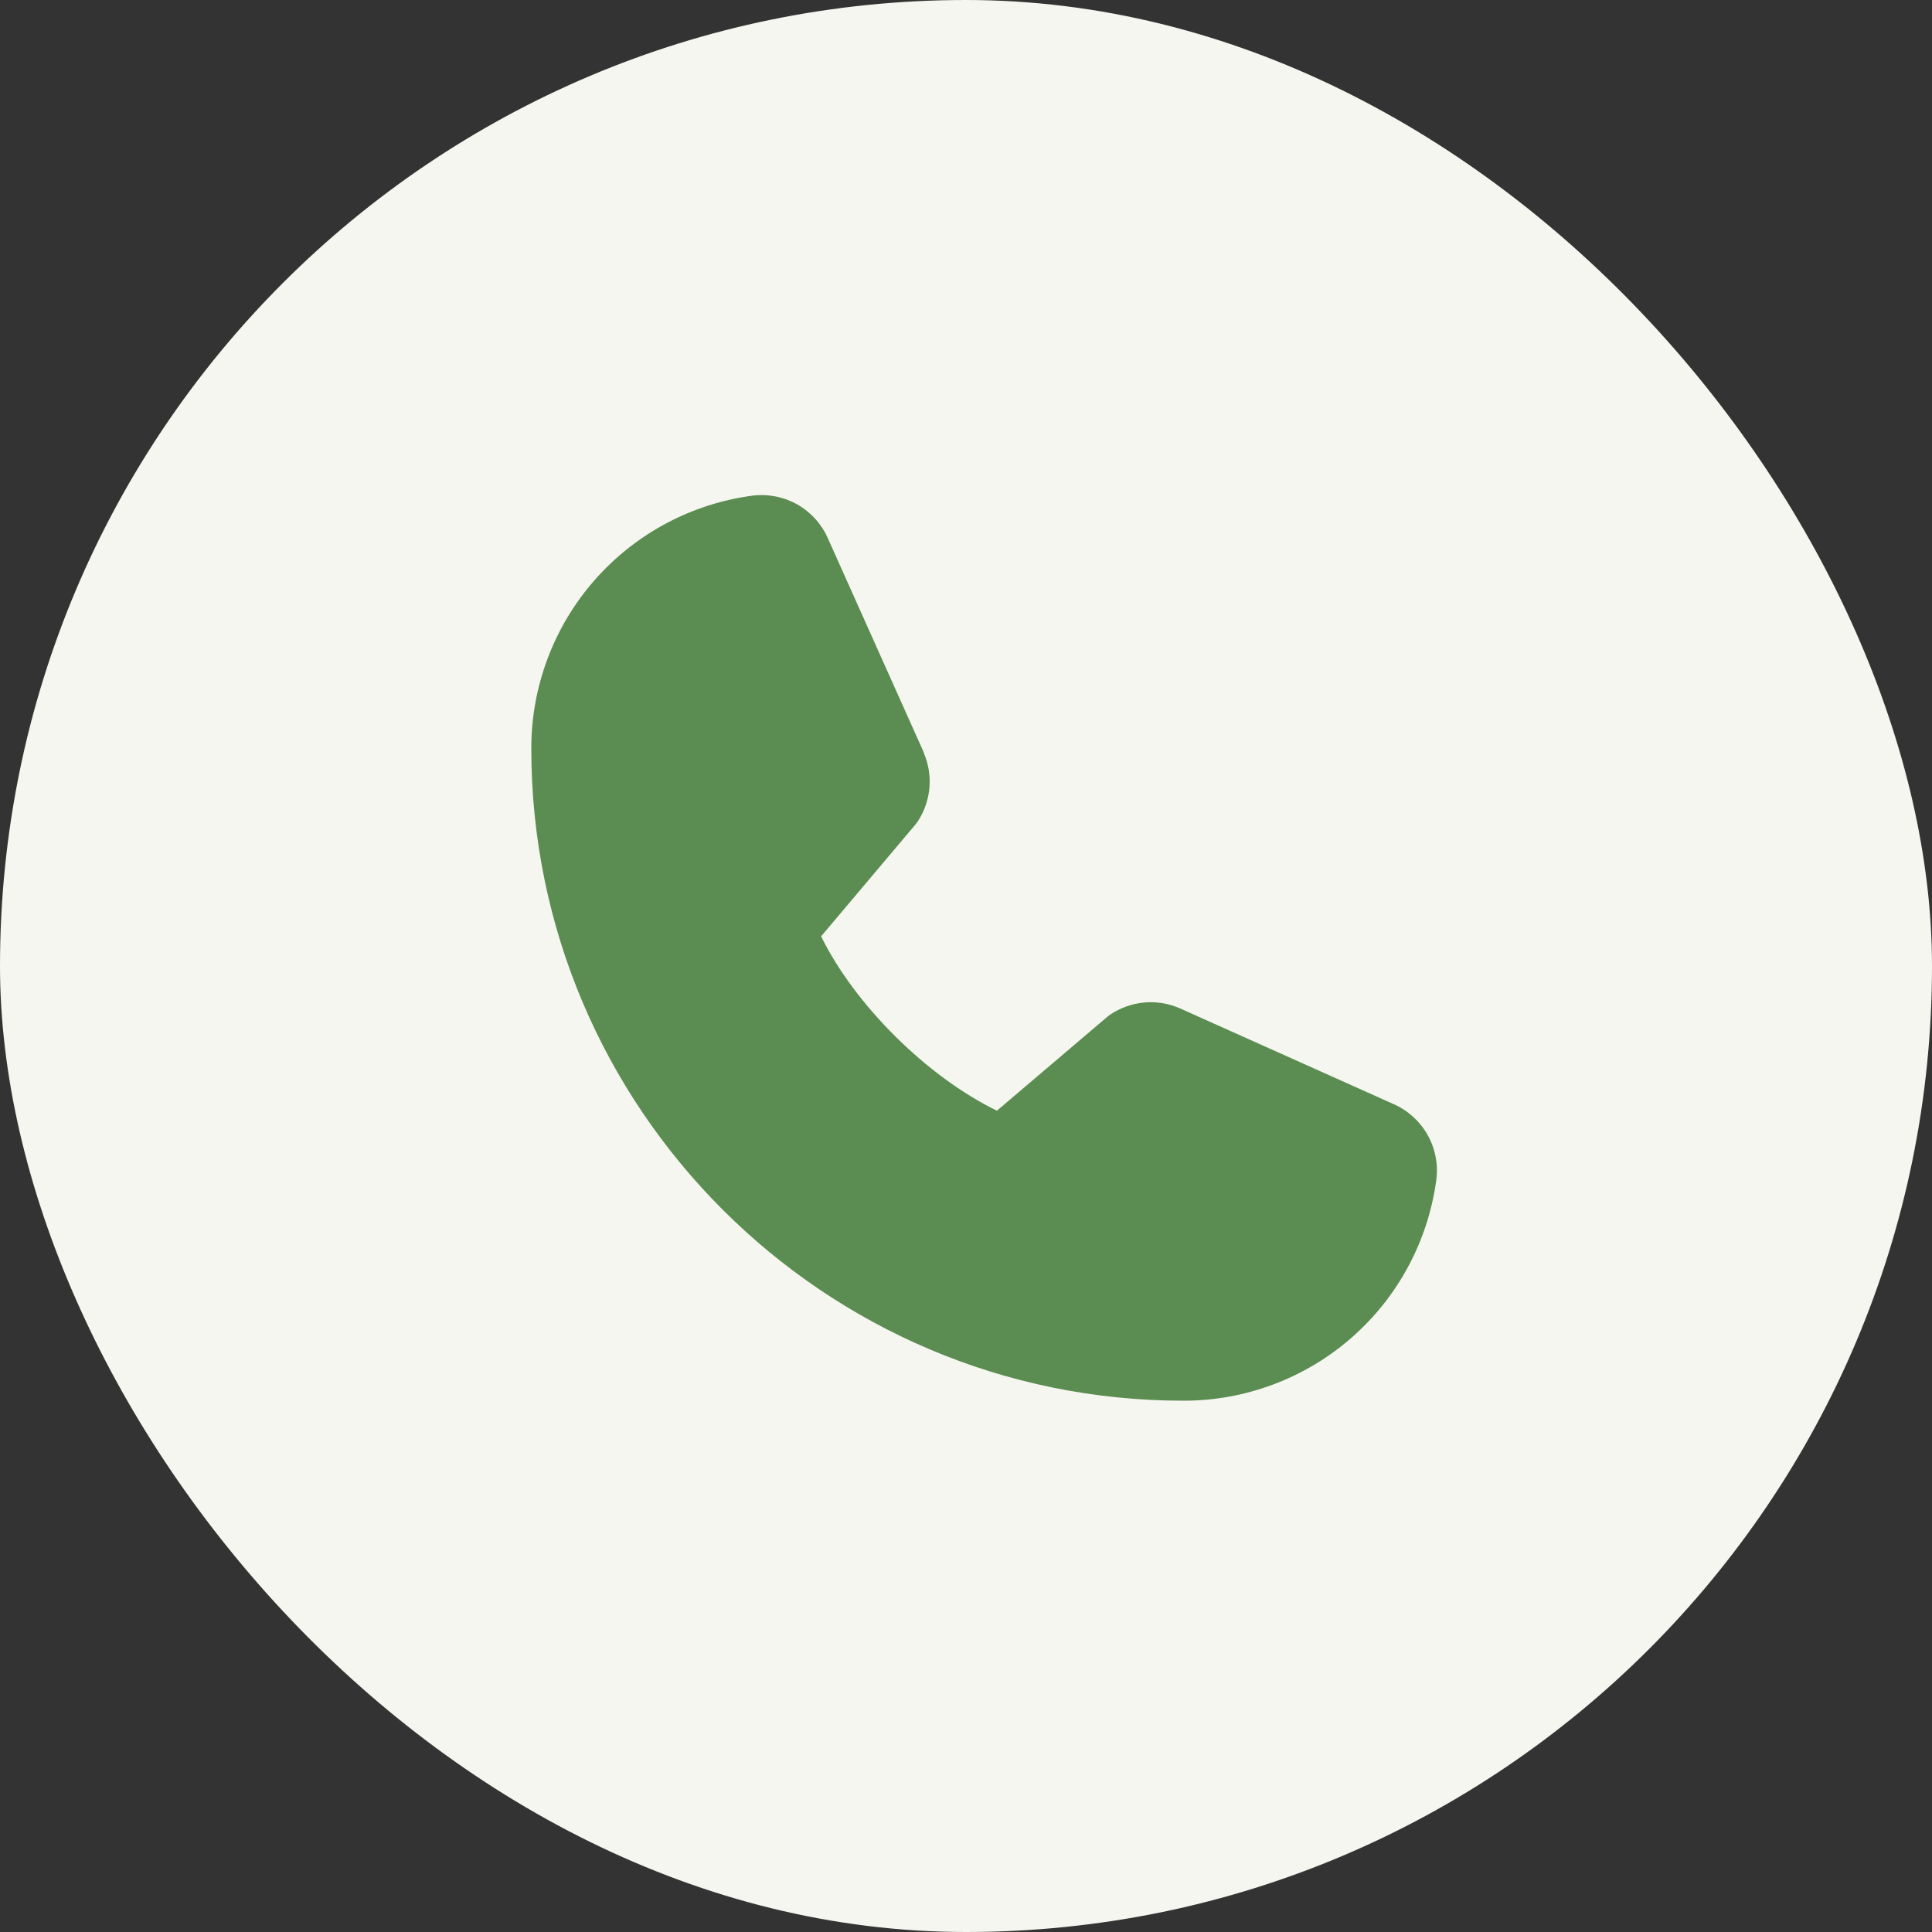
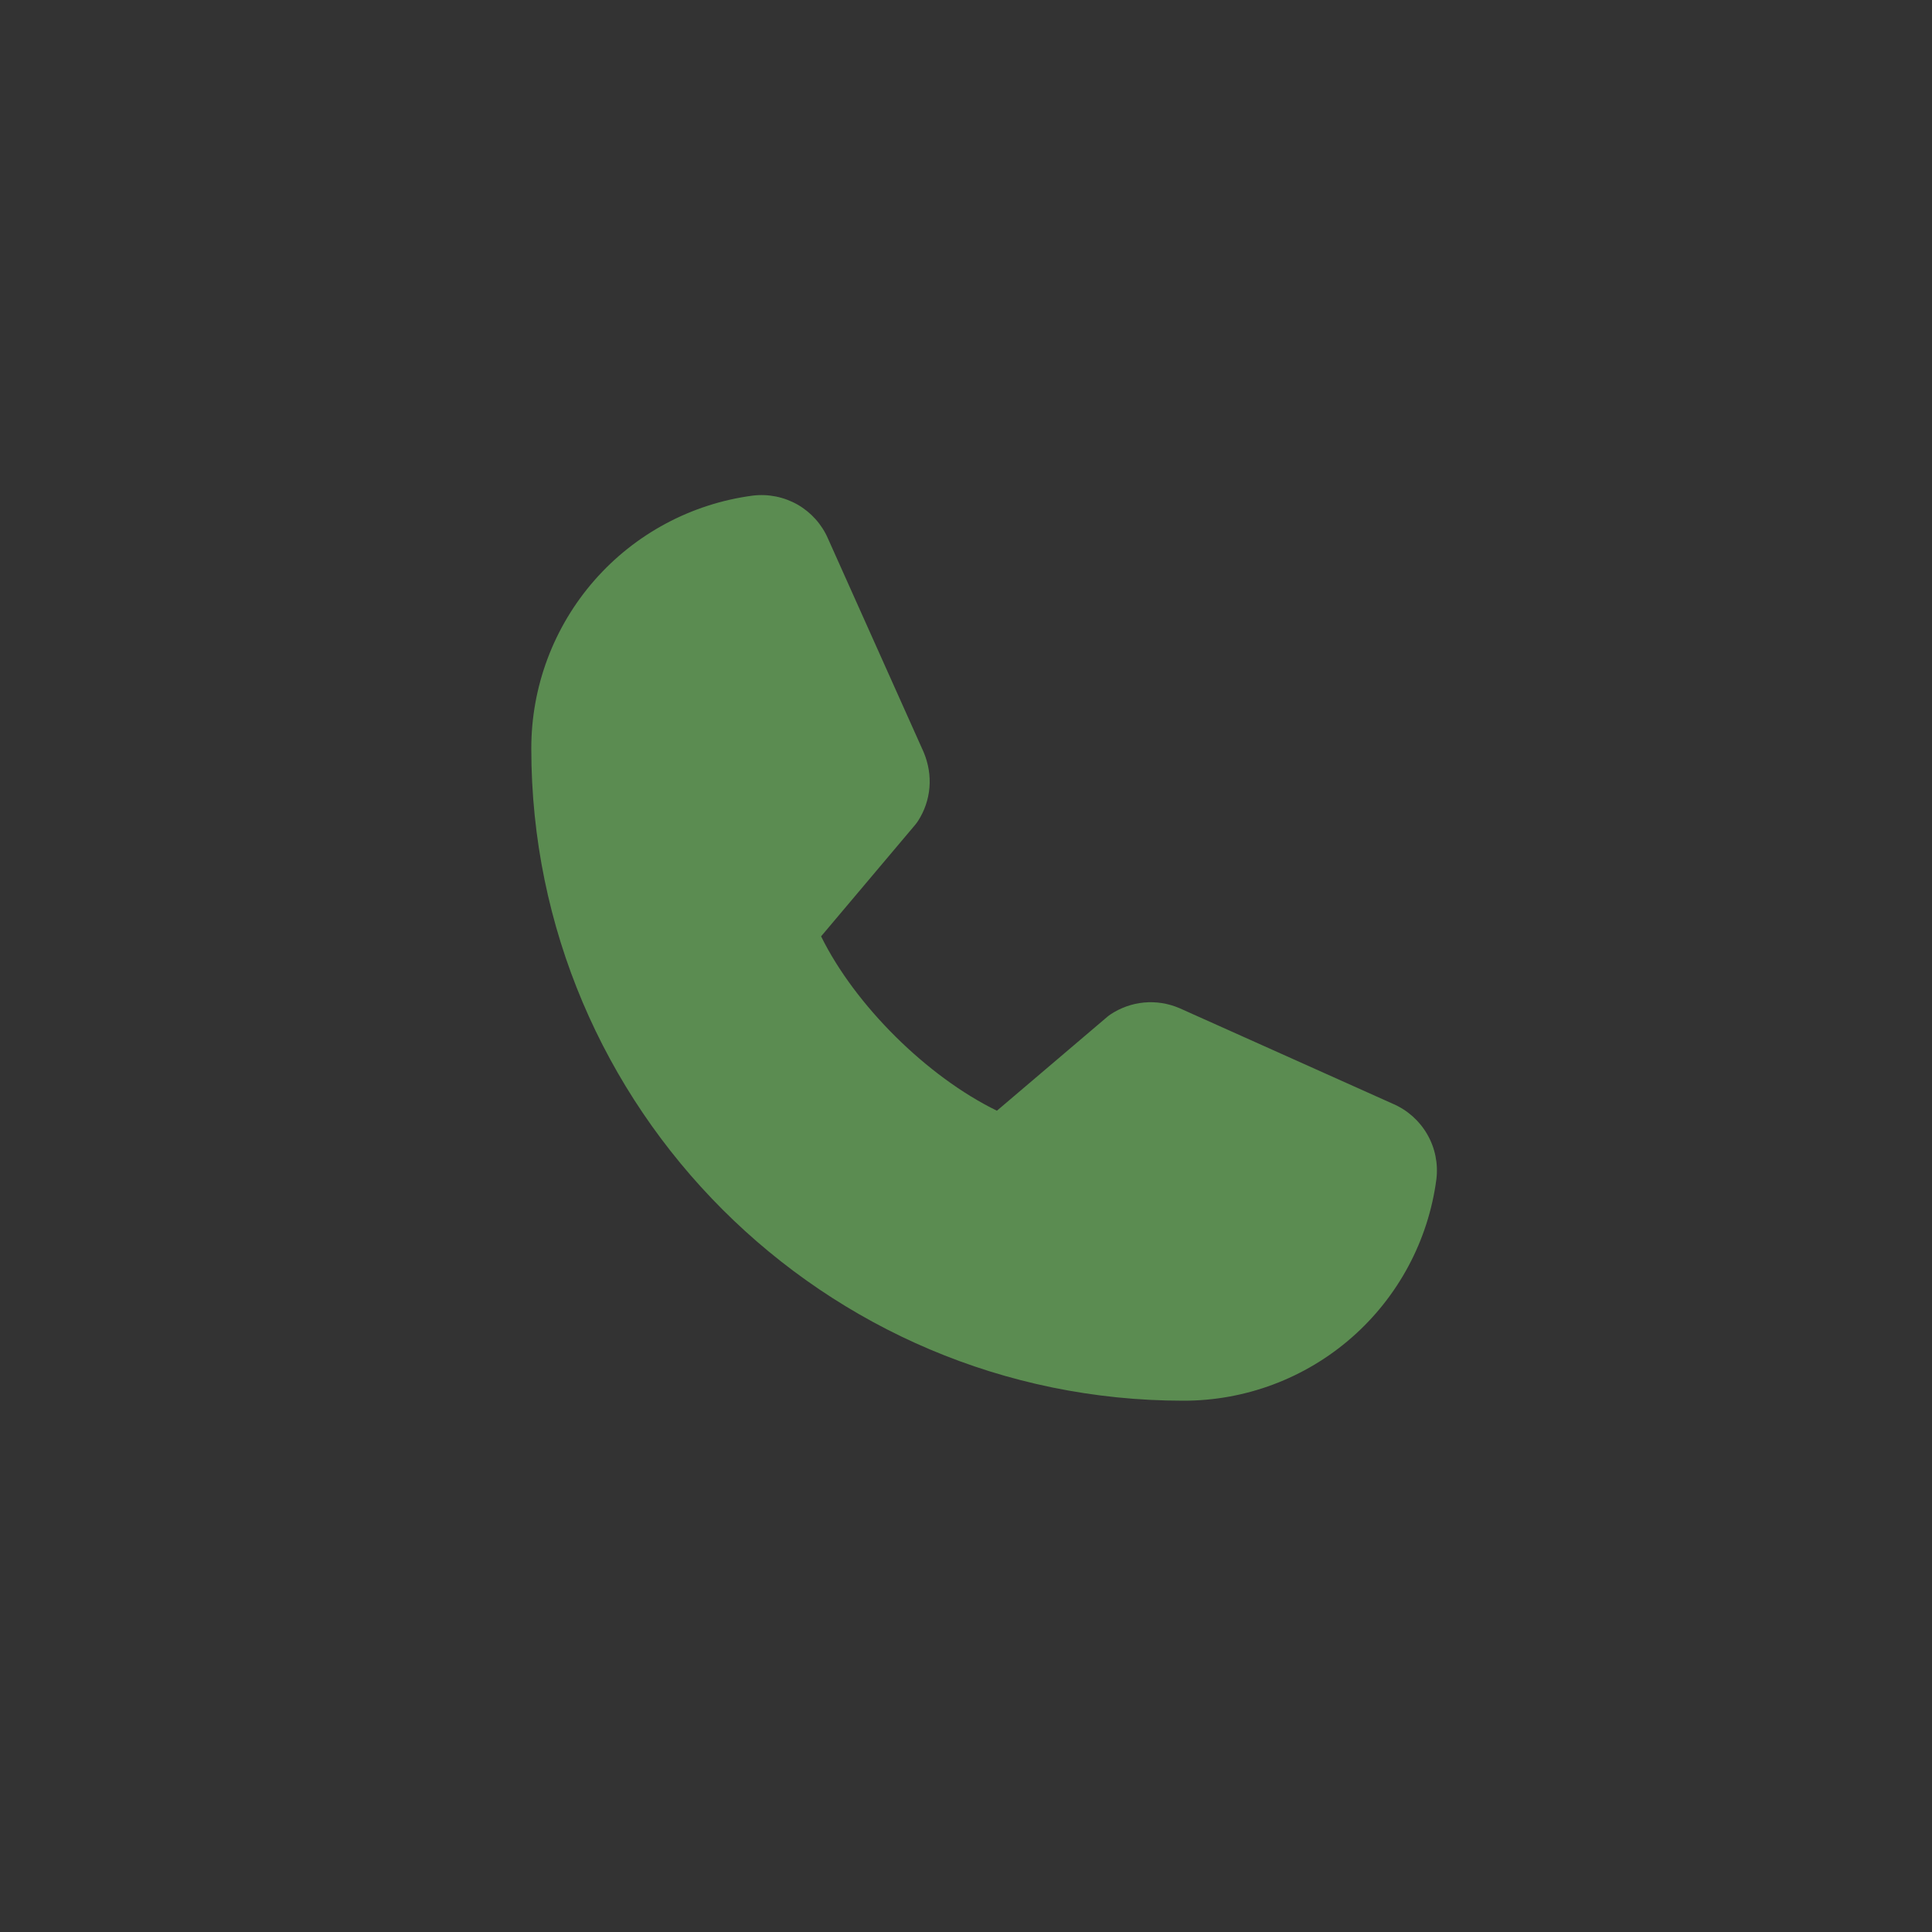
<svg xmlns="http://www.w3.org/2000/svg" width="40" height="40" viewBox="0 0 40 40" fill="none">
  <rect x="0" y="0" width="40" height="40" fill="#333333" stroke="none" />
-   <rect width="40" height="40" rx="20" fill="#F5F6EF" />
-   <path d="M29.739 24.414C29.572 25.684 28.948 26.85 27.984 27.694C27.02 28.538 25.781 29.002 24.5 29C17.056 29 11 22.944 11 15.5C10.998 14.219 11.462 12.98 12.306 12.016C13.15 11.052 14.316 10.428 15.586 10.261C15.908 10.222 16.233 10.288 16.514 10.448C16.794 10.609 17.016 10.857 17.144 11.154L19.124 15.574V15.585C19.223 15.812 19.264 16.061 19.243 16.307C19.222 16.554 19.14 16.792 19.005 17C18.988 17.025 18.971 17.049 18.952 17.072L17 19.386C17.702 20.813 19.195 22.292 20.64 22.996L22.922 21.055C22.945 21.036 22.968 21.018 22.992 21.002C23.2 20.864 23.439 20.779 23.687 20.756C23.935 20.733 24.185 20.773 24.415 20.871L24.427 20.876L28.843 22.855C29.141 22.984 29.389 23.205 29.55 23.486C29.712 23.766 29.778 24.092 29.739 24.414Z" fill="#5B8C51" />
+   <path d="M29.739 24.414C29.572 25.684 28.948 26.85 27.984 27.694C27.02 28.538 25.781 29.002 24.5 29C17.056 29 11 22.944 11 15.5C10.998 14.219 11.462 12.98 12.306 12.016C13.15 11.052 14.316 10.428 15.586 10.261C15.908 10.222 16.233 10.288 16.514 10.448C16.794 10.609 17.016 10.857 17.144 11.154L19.124 15.574C19.223 15.812 19.264 16.061 19.243 16.307C19.222 16.554 19.14 16.792 19.005 17C18.988 17.025 18.971 17.049 18.952 17.072L17 19.386C17.702 20.813 19.195 22.292 20.64 22.996L22.922 21.055C22.945 21.036 22.968 21.018 22.992 21.002C23.2 20.864 23.439 20.779 23.687 20.756C23.935 20.733 24.185 20.773 24.415 20.871L24.427 20.876L28.843 22.855C29.141 22.984 29.389 23.205 29.55 23.486C29.712 23.766 29.778 24.092 29.739 24.414Z" fill="#5B8C51" />
</svg>